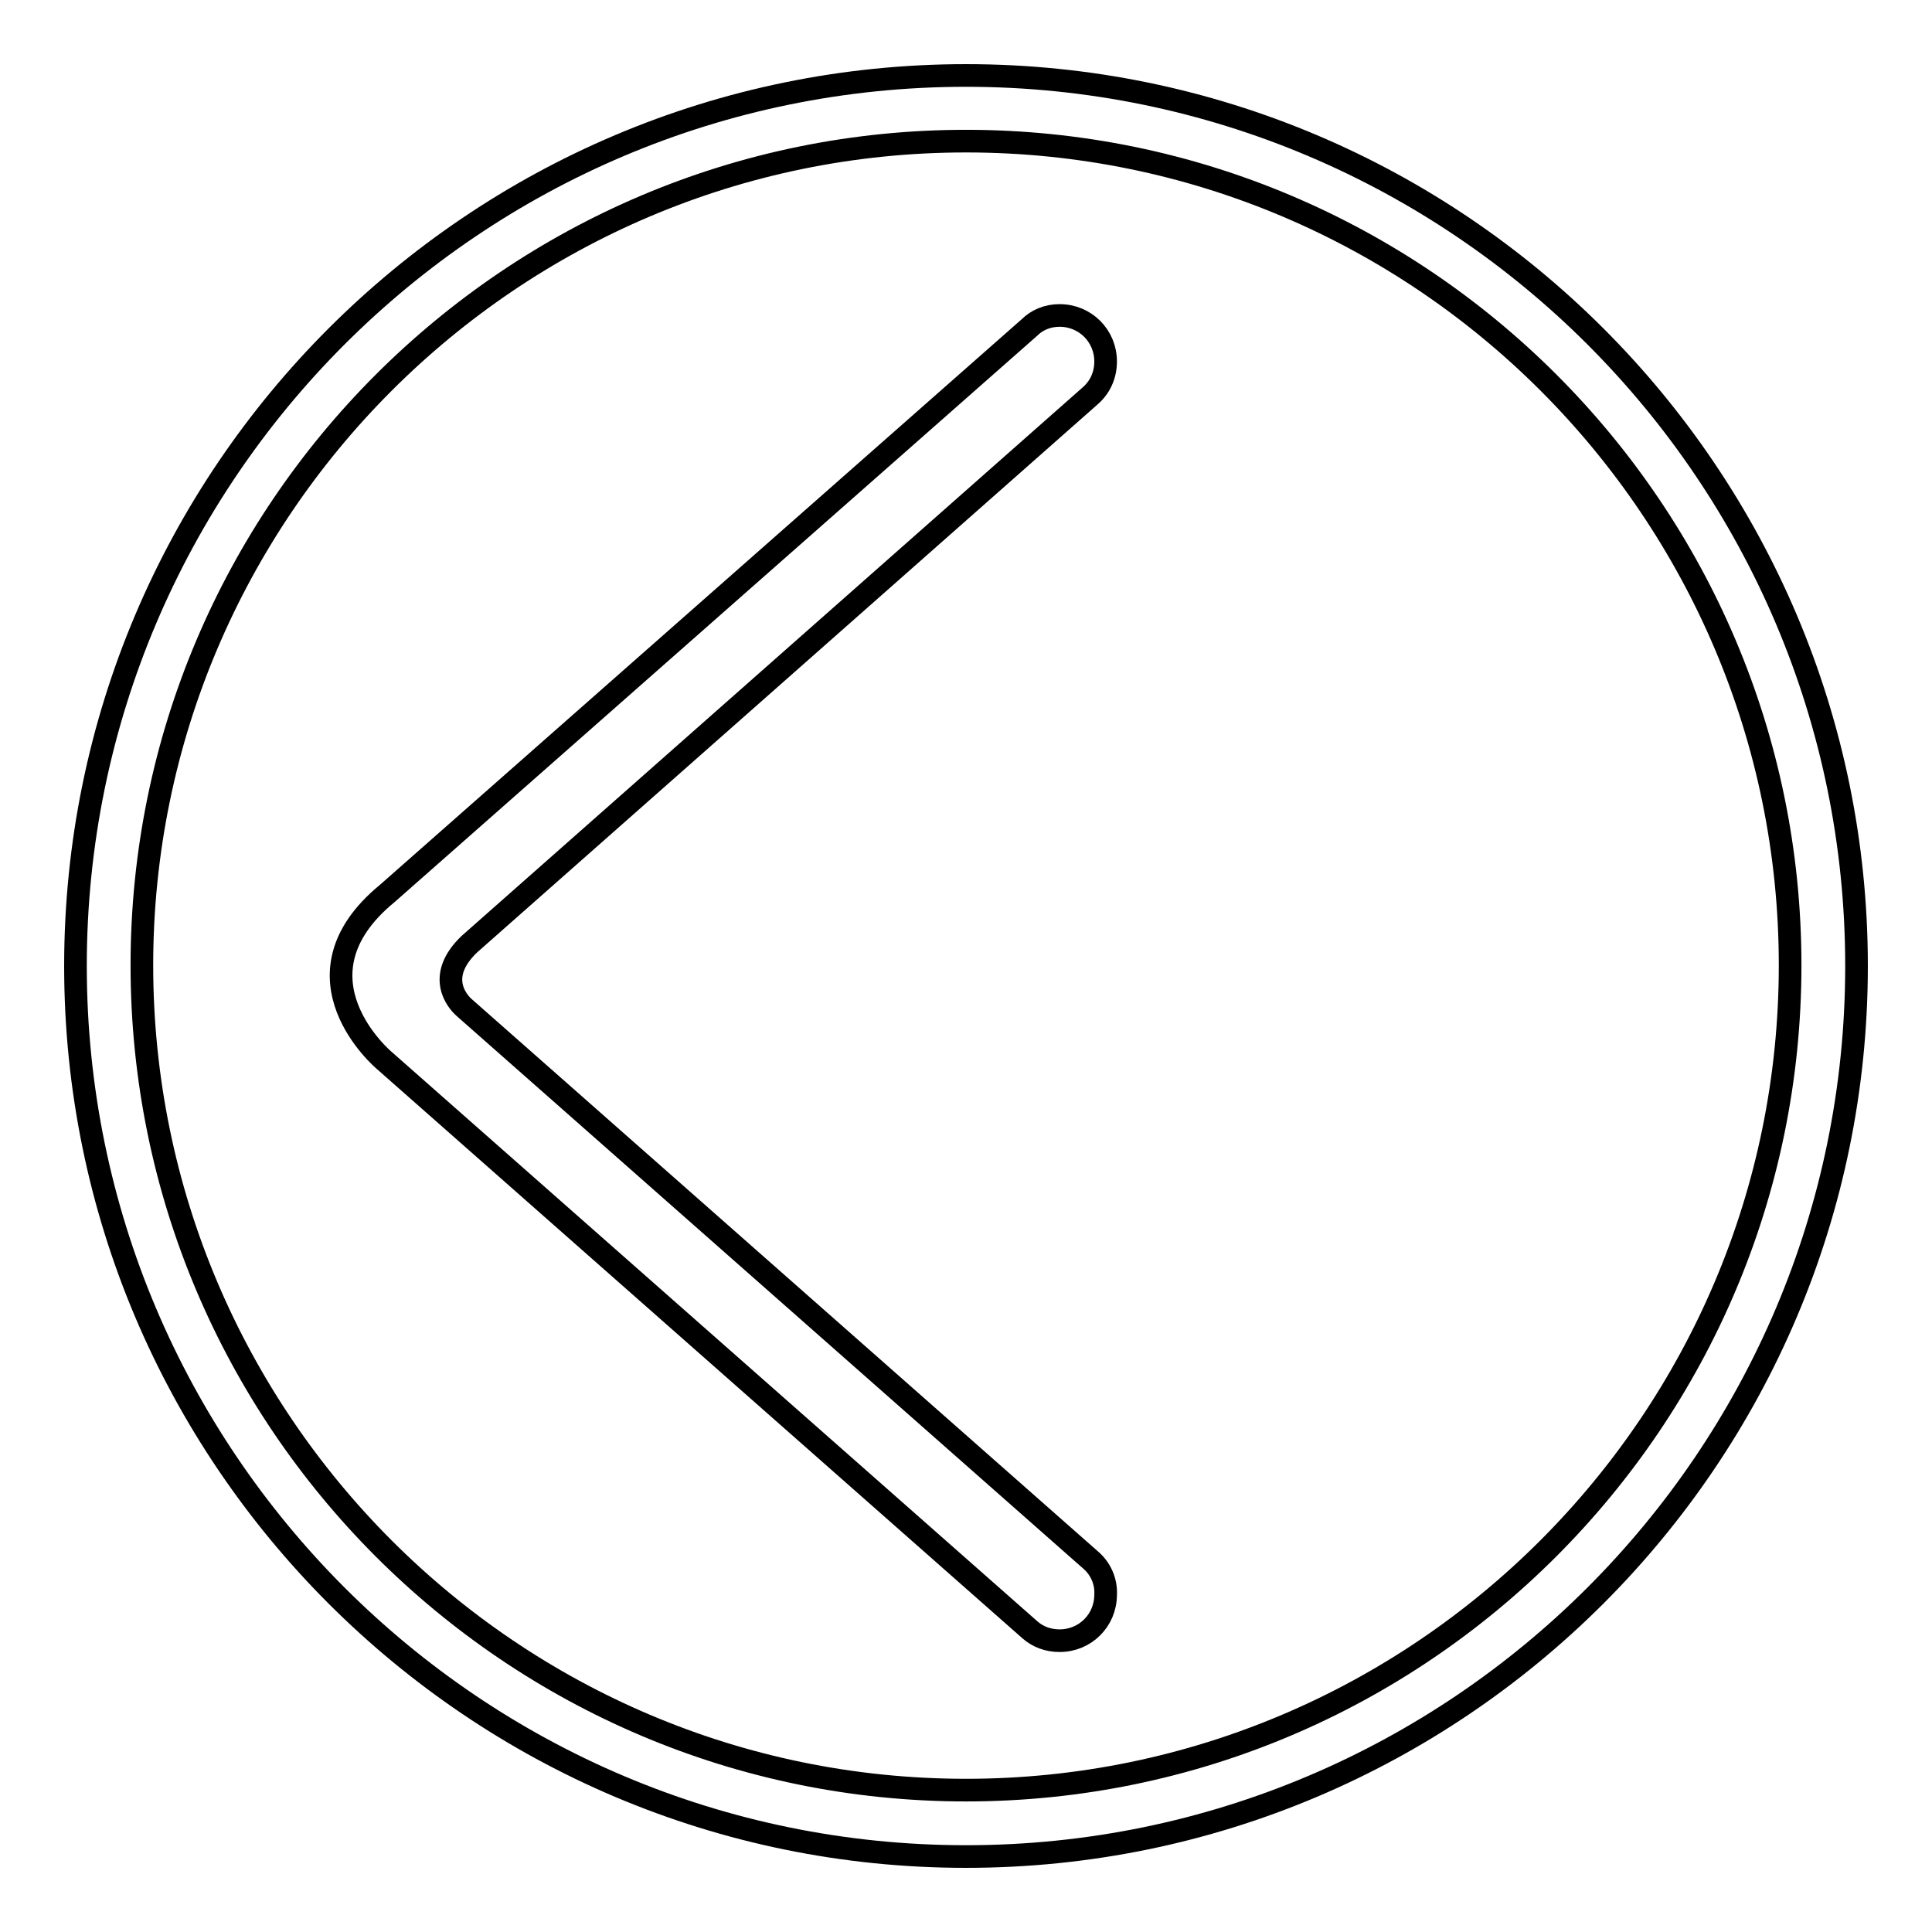
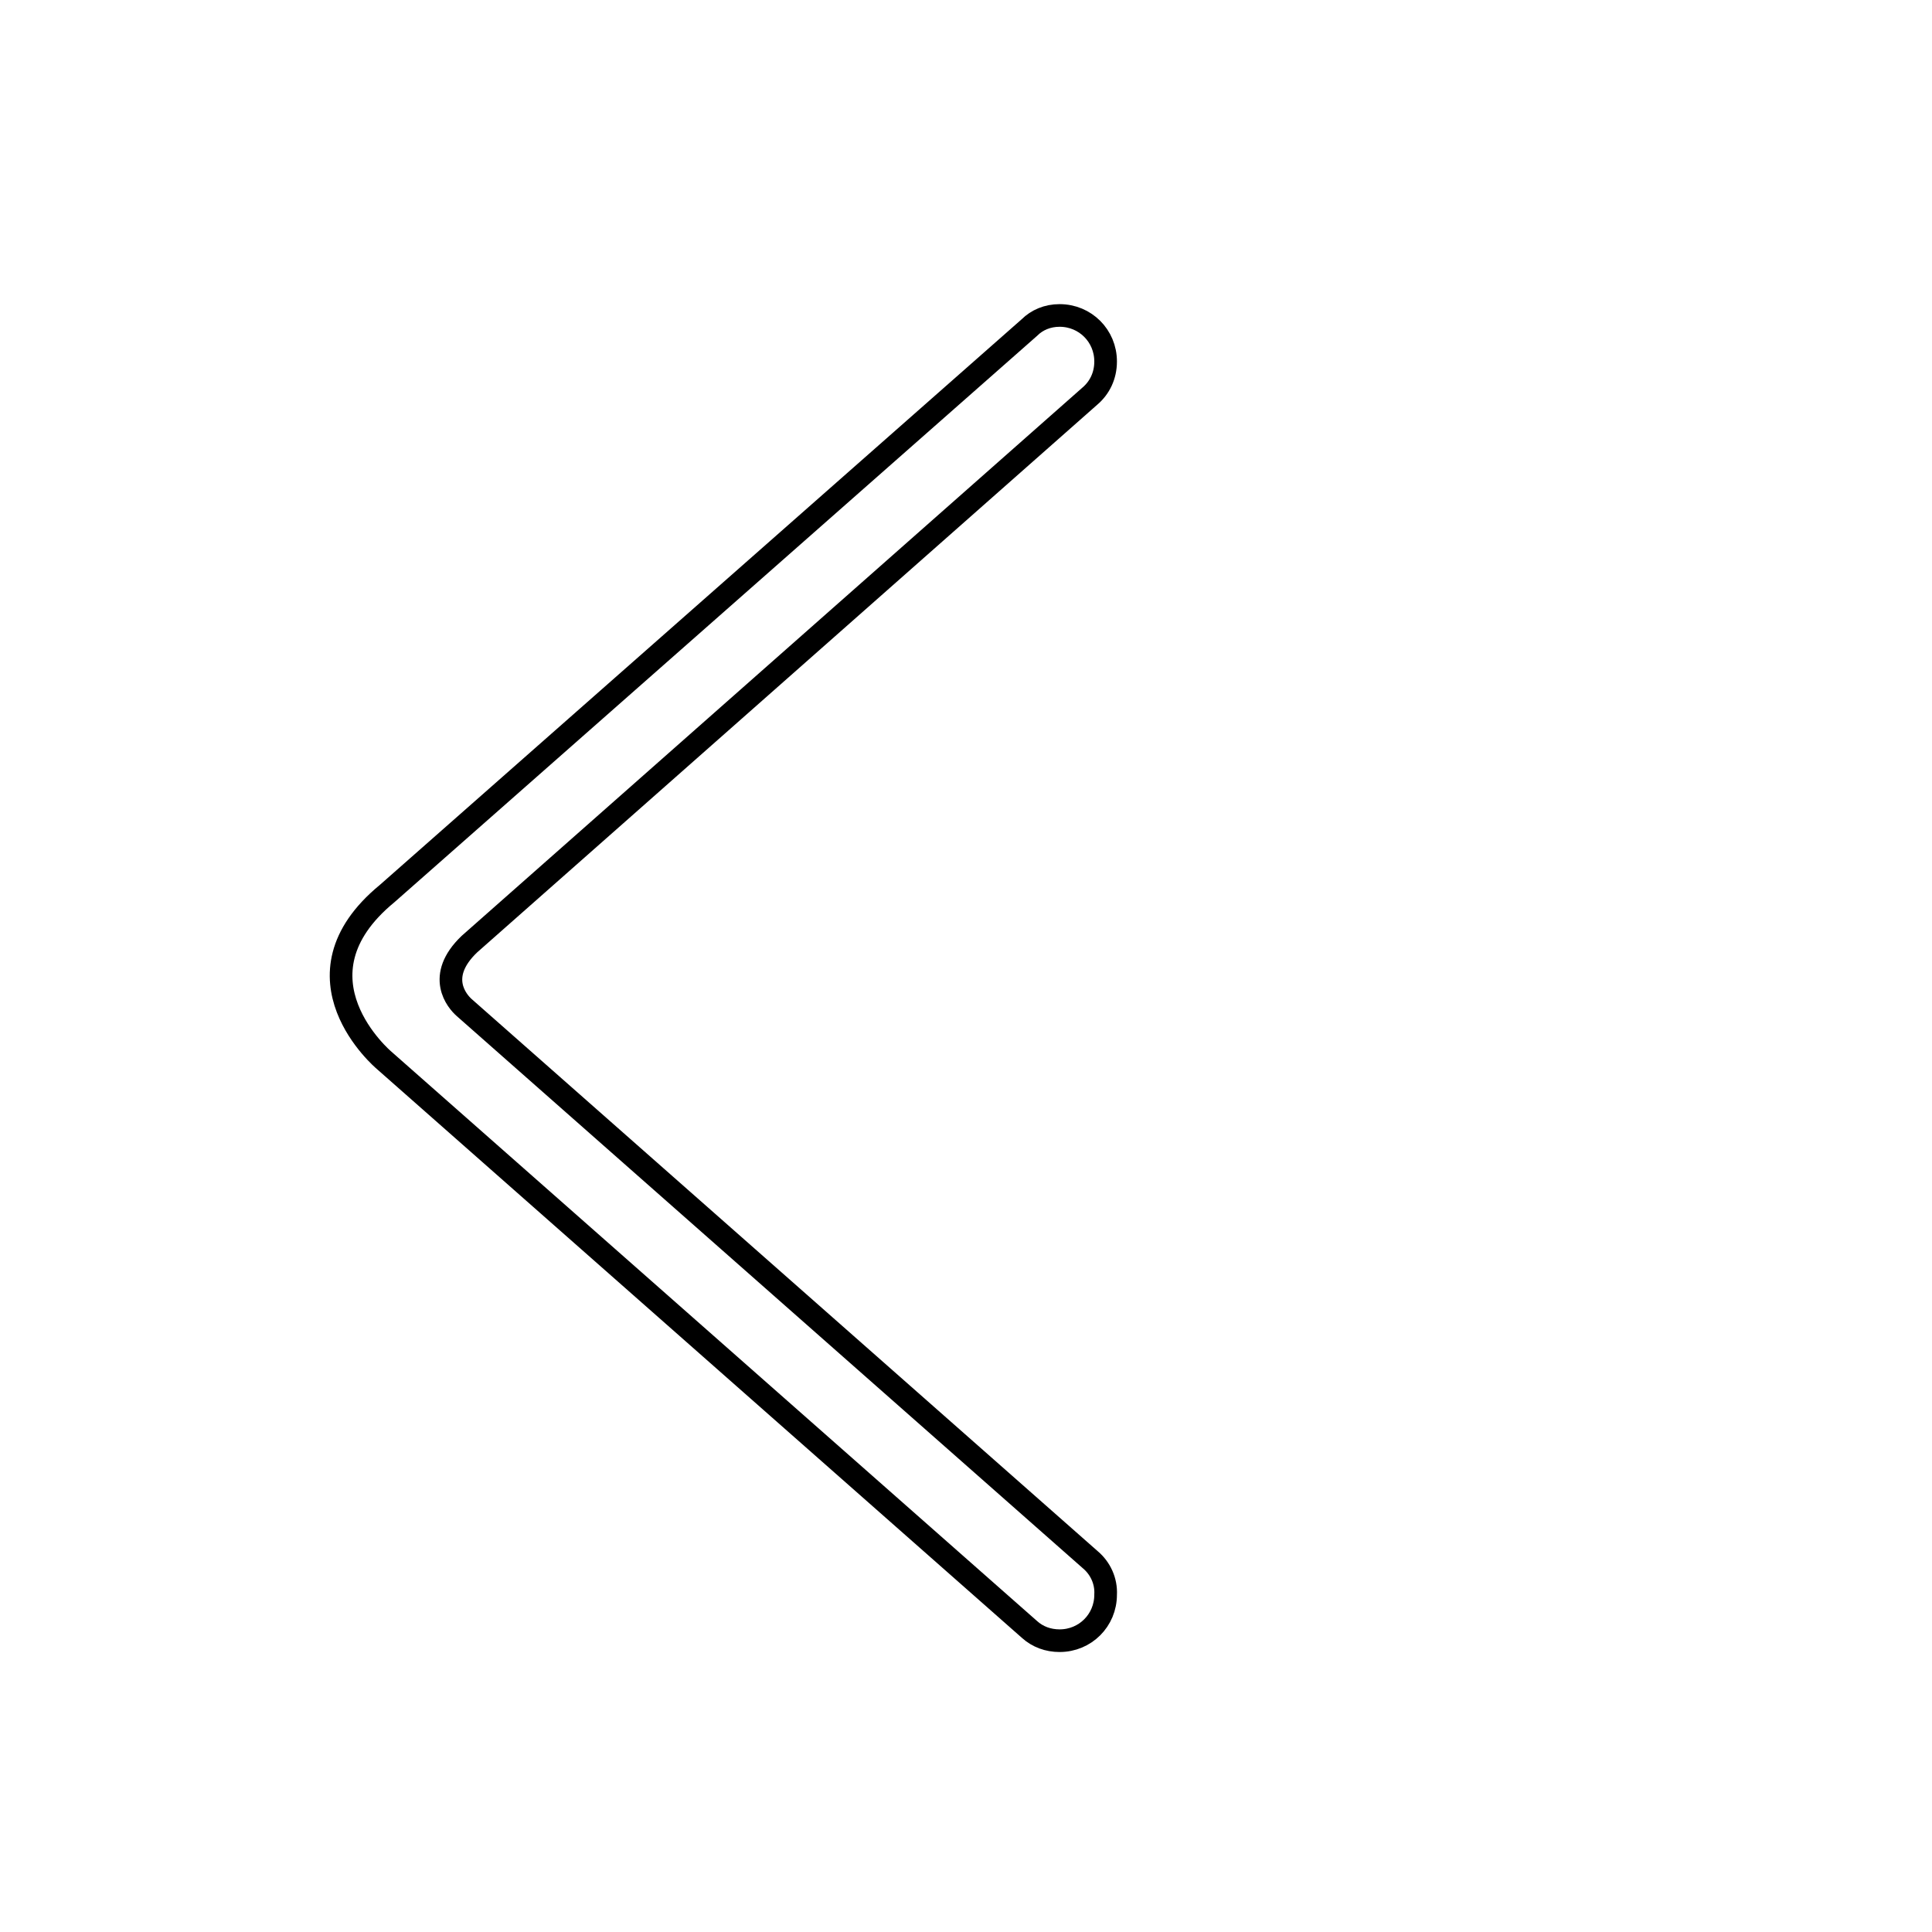
<svg xmlns="http://www.w3.org/2000/svg" version="1.1" x="0px" y="0px" viewBox="0 0 256 256" enable-background="new 0 0 256 256" xml:space="preserve">
  <g>
    <g>
      <path stroke-width="3" fill-opacity="0" stroke="#000000" d="M144.5,206.7L144.5,206.7L144.5,206.7l-83-73.2c-0.9-0.8-3.8-4.1,0.7-8.4l82.2-72.6c1.3-1.1,2.1-2.7,2.1-4.6c0-3.4-2.7-6.1-6.1-6.1c-1.6,0-3,0.6-4,1.6l0,0l-85.1,75c-13.5,11.1-0.4,22.1-0.4,22.1l85.5,75.4c1.1,1,2.5,1.5,4,1.5c3.4,0,6.1-2.7,6.1-6.1C146.6,209.5,145.8,207.8,144.5,206.7L144.5,206.7z" />
-       <path stroke-width="3" fill-opacity="0" stroke="#000000" d="M128,10C62.9,10,10,62.9,10,128c0,65.1,52.9,118,118,118c65.1,0,118-52.9,118-118C246,62.9,193.1,10,128,10L128,10z M128,237.2c-60.2,0-109.2-49-109.2-109.3c0-60.2,49-109.2,109.2-109.2c60.3,0,109.2,49,109.2,109.2C237.2,188.2,188.2,237.2,128,237.2L128,237.2z" />
    </g>
  </g>
</svg>